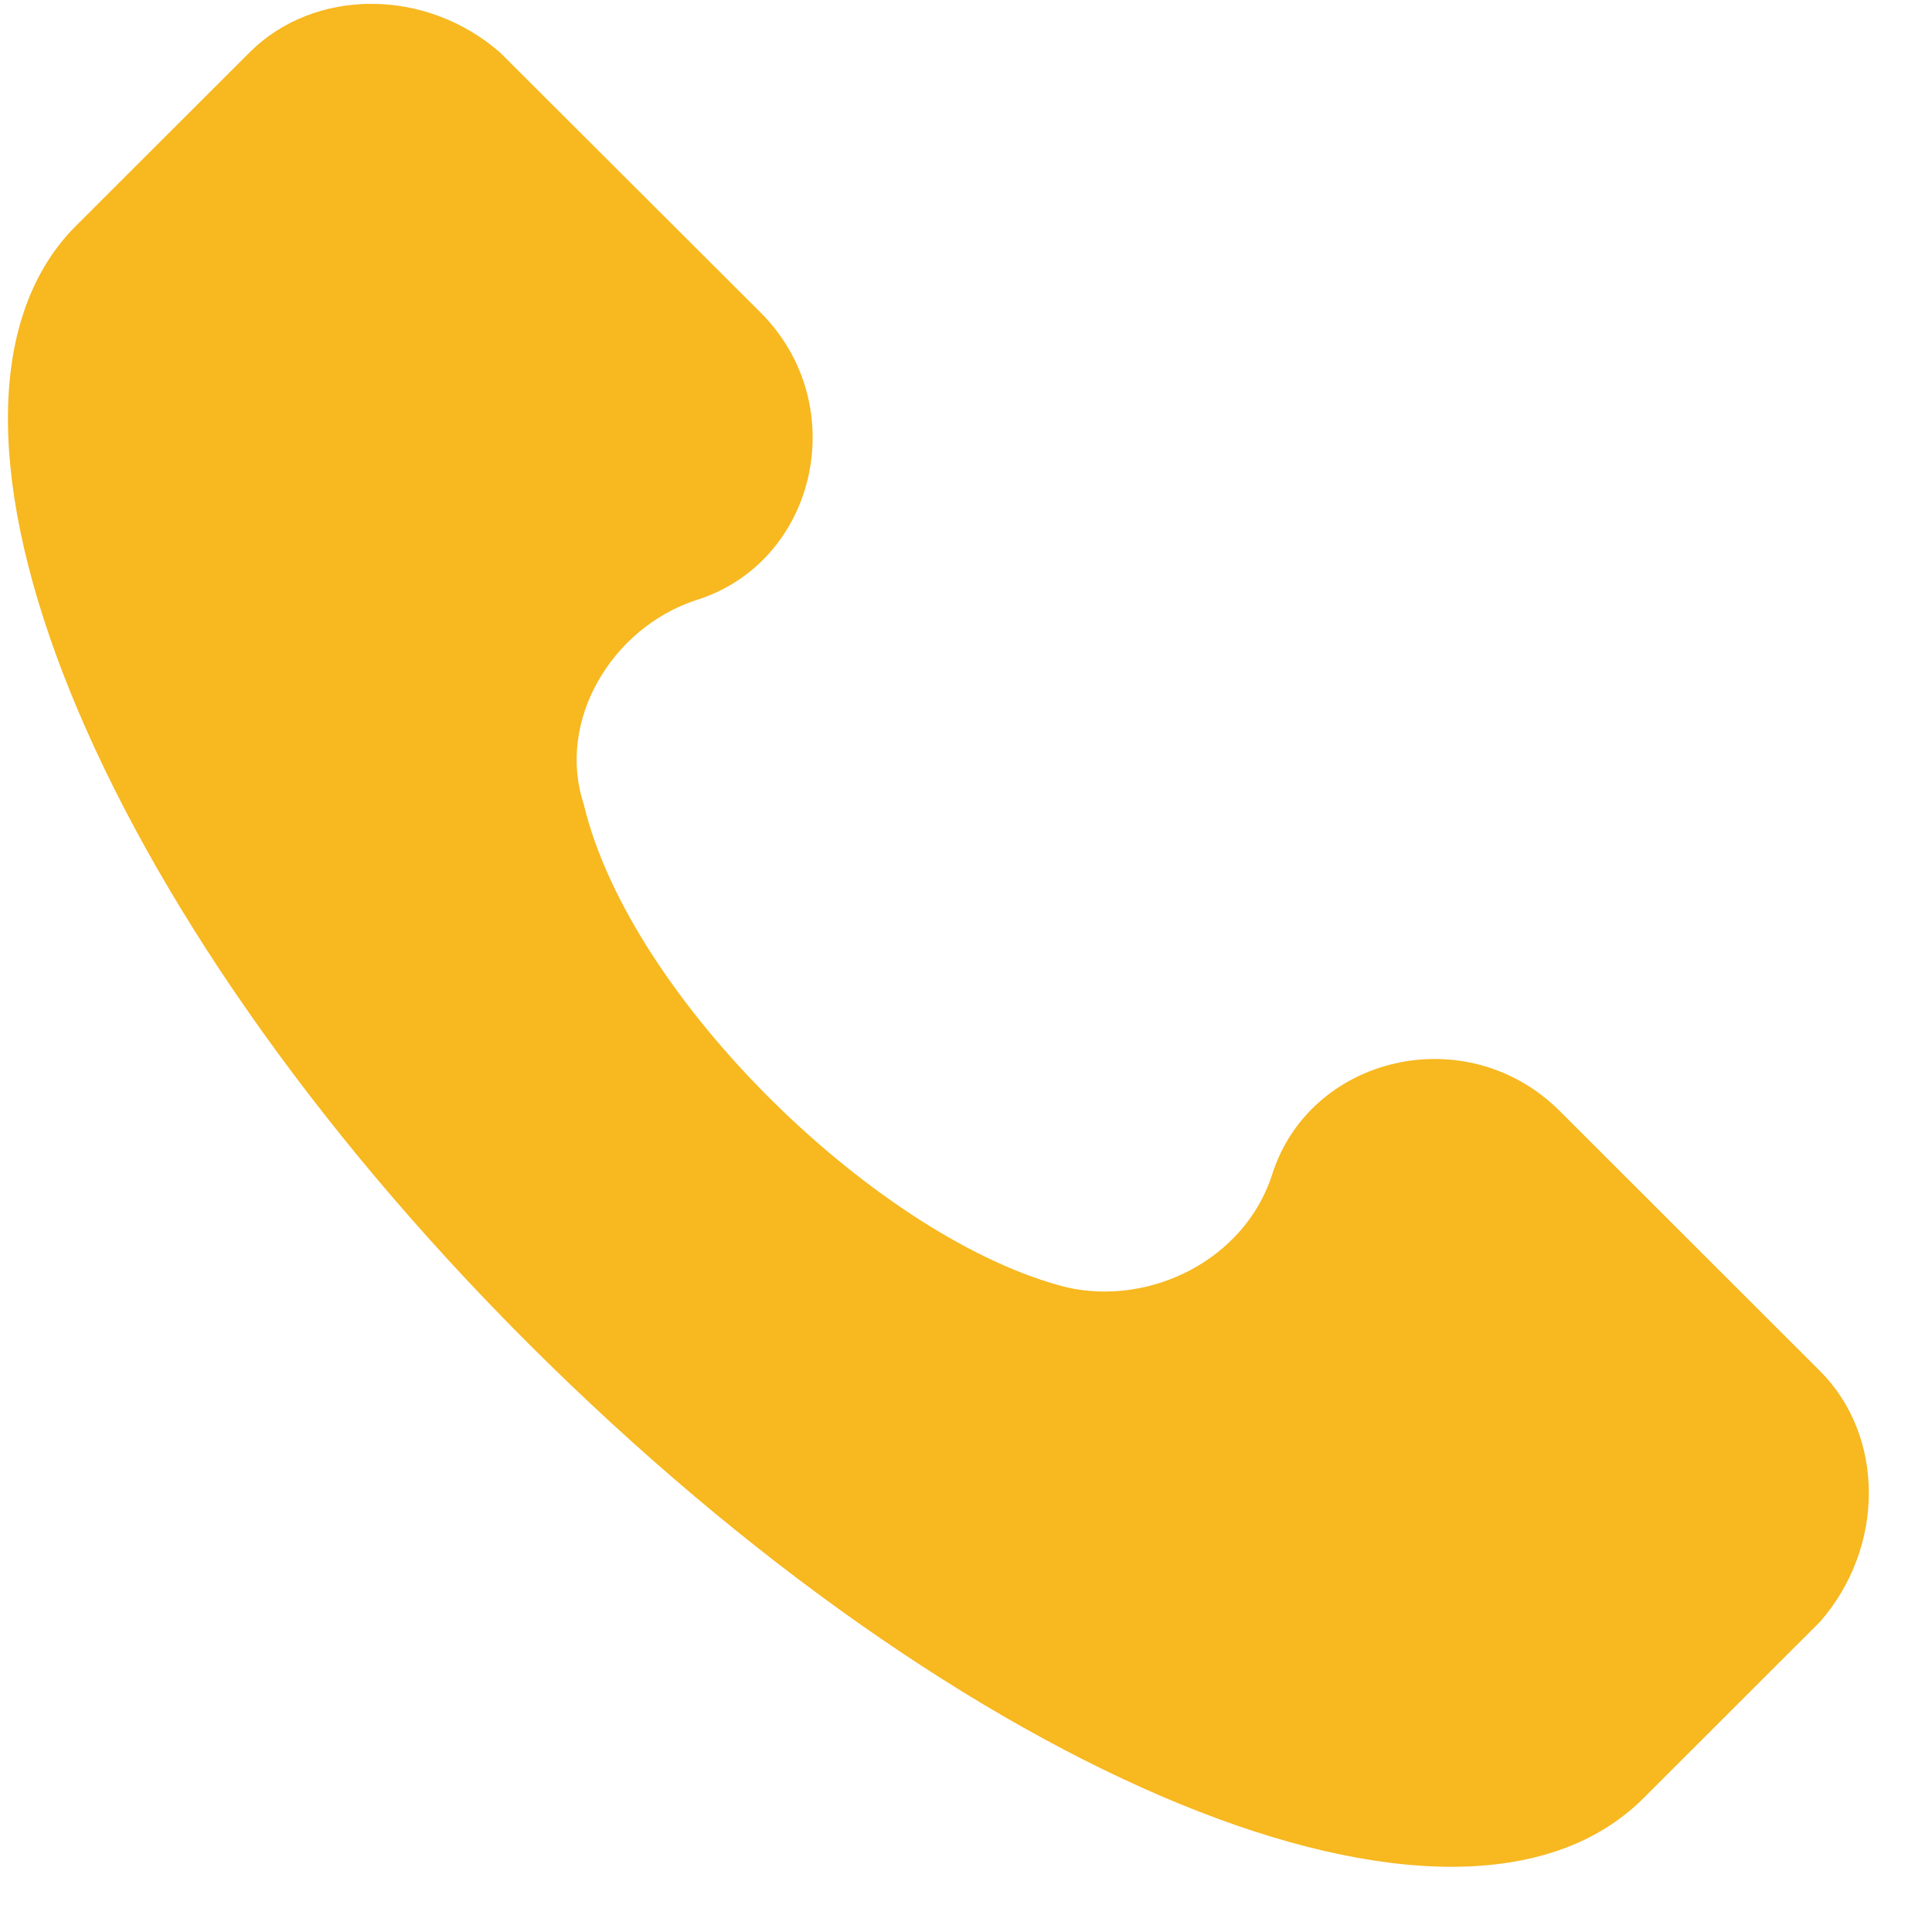
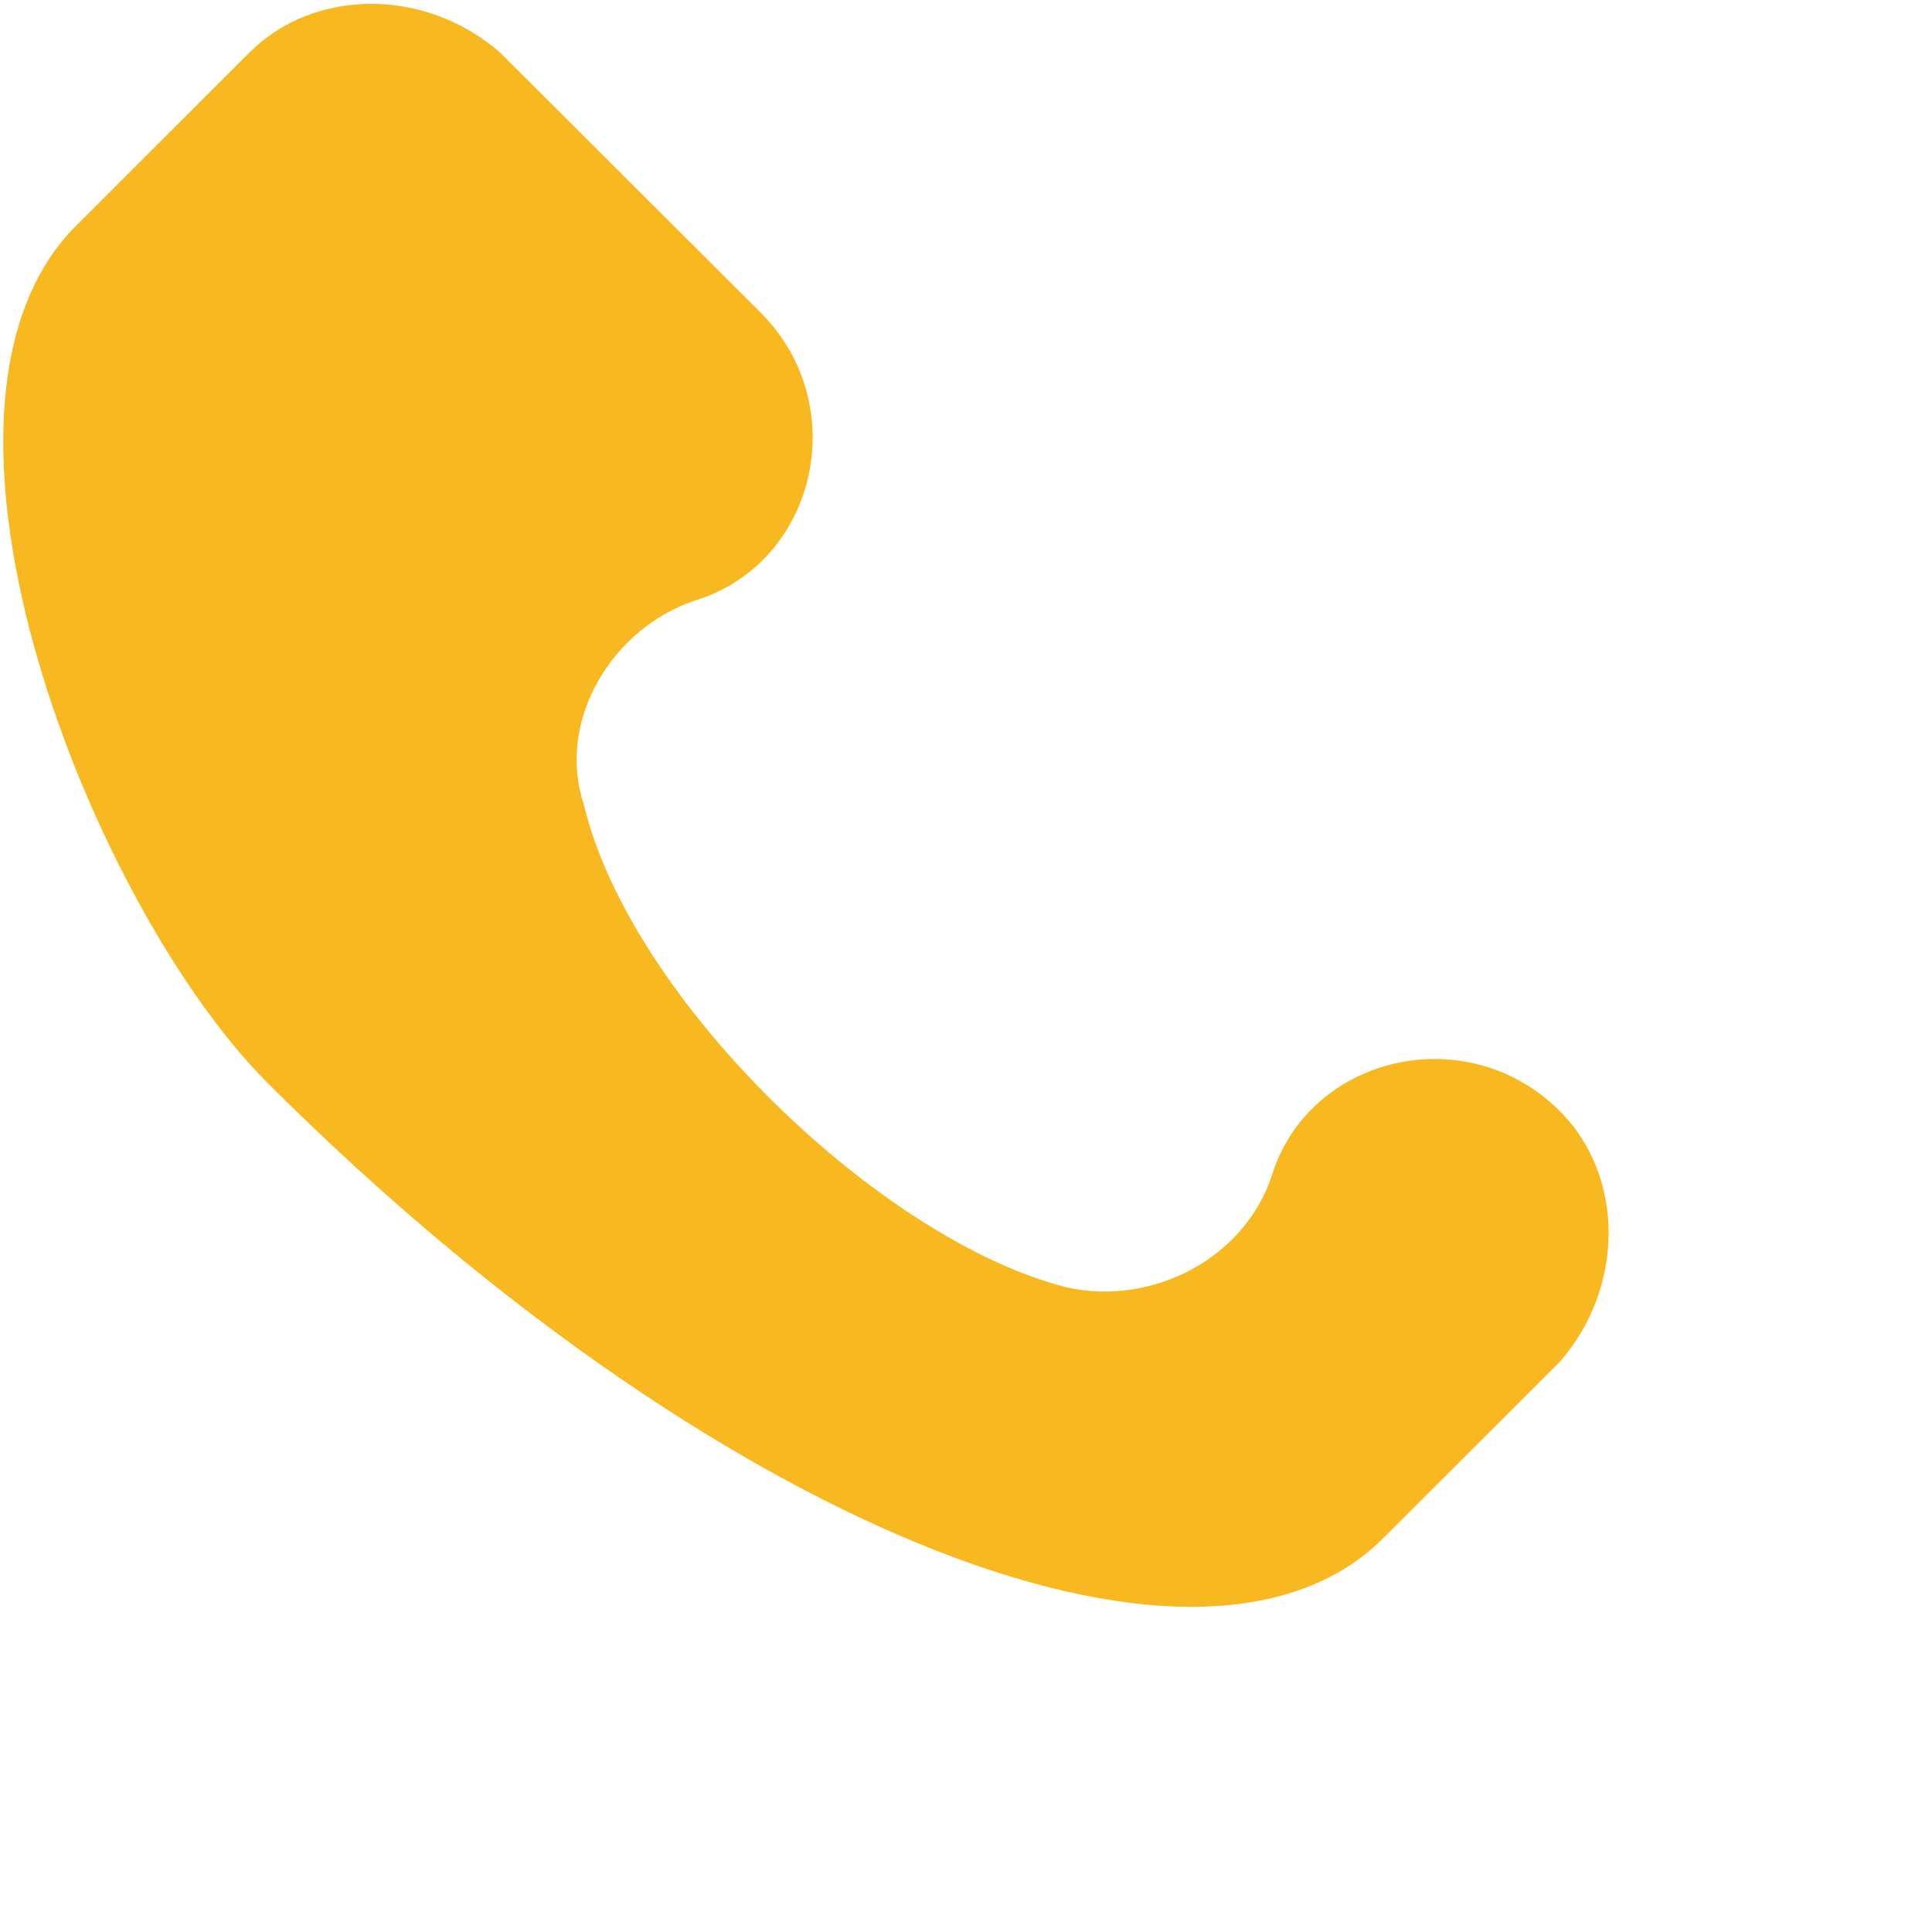
<svg xmlns="http://www.w3.org/2000/svg" width="23" height="23">
-   <path fill="#f7b820" d="M6.951 9.58c.554 2.32 3.541 5.195 5.754 5.747.996.221 2.102-.33 2.434-1.327.443-1.436 2.324-1.878 3.43-.773l3.098 3.095c.775.774.775 2.1 0 2.985l-2.102 2.1c-2.213 2.21-8.077-.221-13.278-5.416C1.087 10.795-1.237 4.937.866 2.727l2.102-2.1c.774-.775 2.102-.775 2.987 0L9.054 3.72c1.106 1.105.664 2.985-.775 3.427-.996.331-1.66 1.437-1.328 2.431z" />
+   <path fill="#f7b820" d="M6.951 9.58c.554 2.32 3.541 5.195 5.754 5.747.996.221 2.102-.33 2.434-1.327.443-1.436 2.324-1.878 3.43-.773c.775.774.775 2.1 0 2.985l-2.102 2.1c-2.213 2.21-8.077-.221-13.278-5.416C1.087 10.795-1.237 4.937.866 2.727l2.102-2.1c.774-.775 2.102-.775 2.987 0L9.054 3.72c1.106 1.105.664 2.985-.775 3.427-.996.331-1.66 1.437-1.328 2.431z" />
</svg>